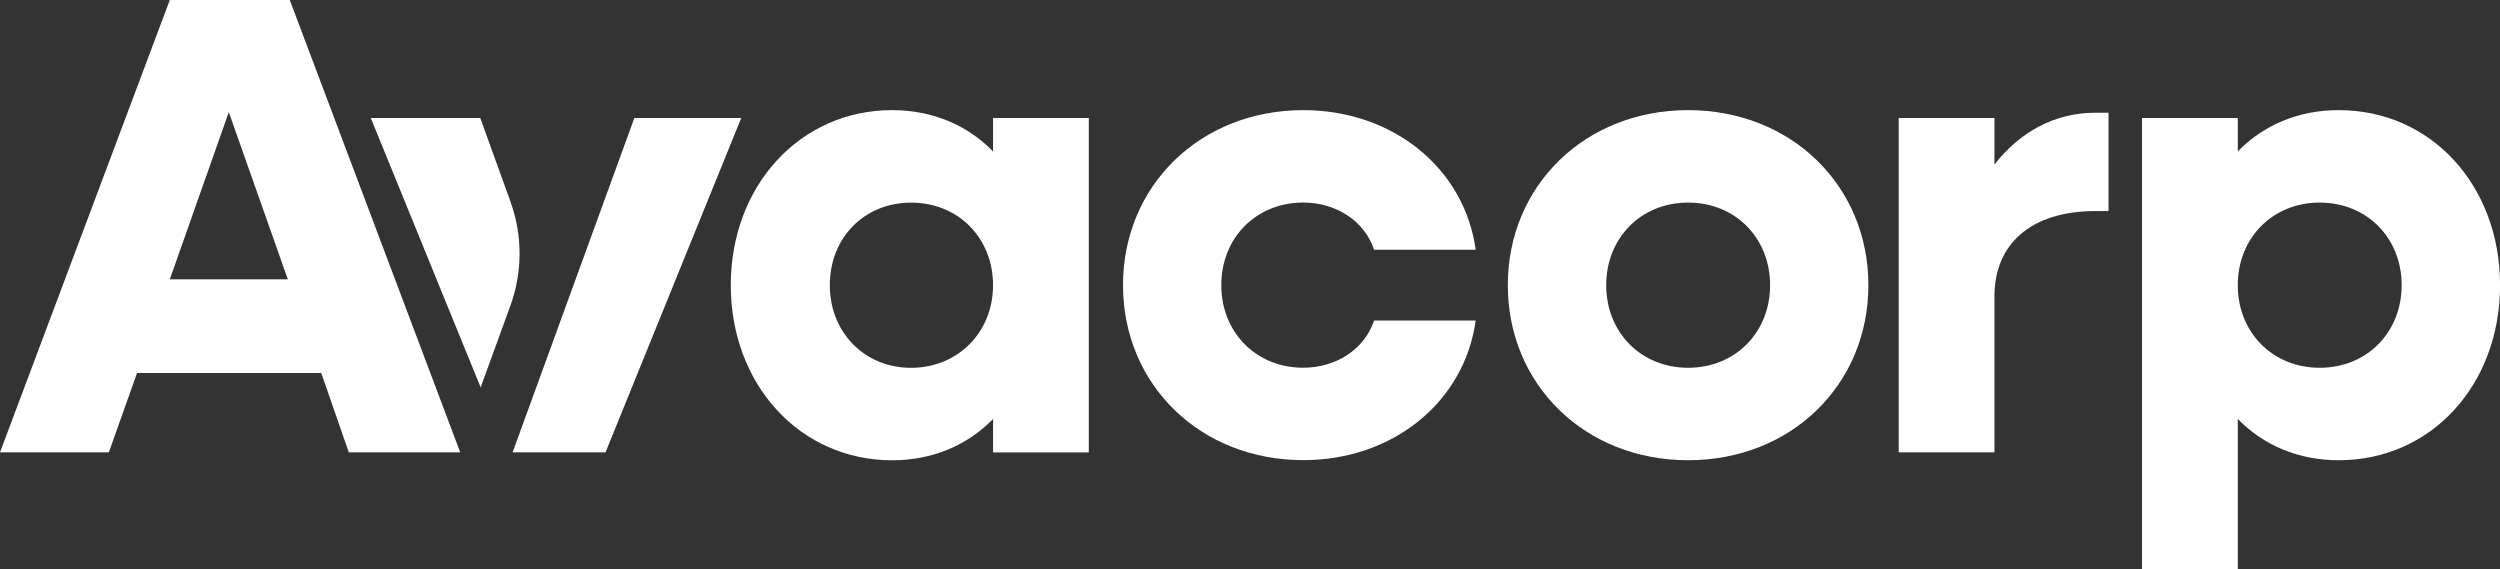
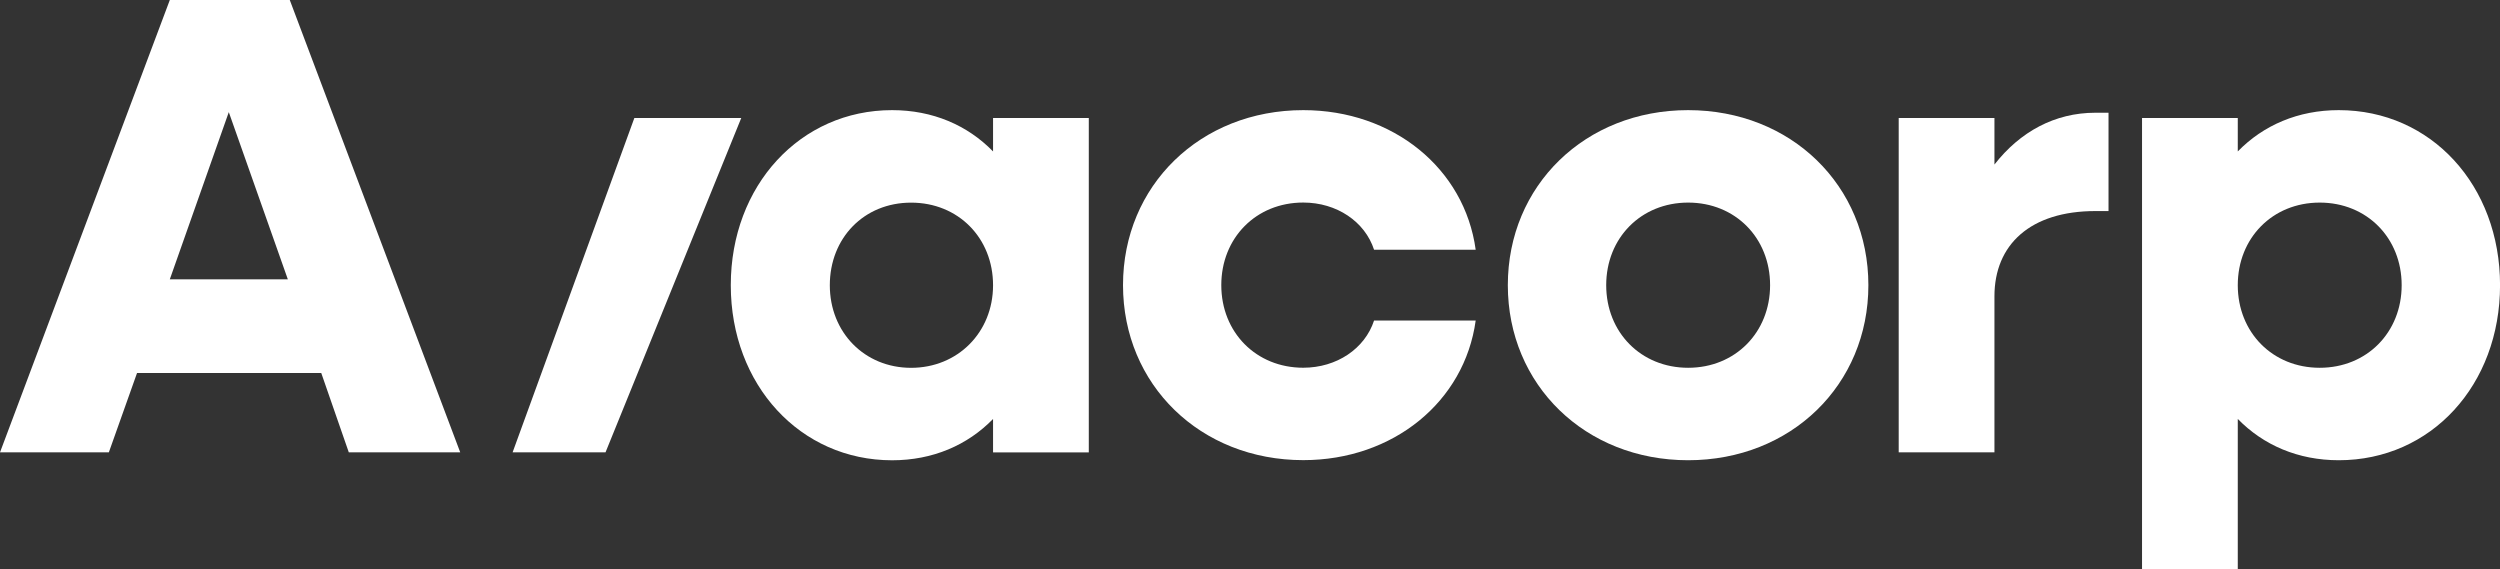
<svg xmlns="http://www.w3.org/2000/svg" id="Layer_1" data-name="Layer 1" viewBox="0 0 540 123" color="#ffffff">
  <rect x="0" y="0" width="540" height="123" fill="#333333" stroke="none" />
  <path fill="currentColor" d="m36.68,0h25.91l36.82,97.71h-24.07l-5.95-17.14H29.6l-6.09,17.14H0L36.68,0Zm25.49,60.33l-12.75-36.11-12.74,36.11h25.49Z" />
  <path fill="currentColor" d="m157.85,61.6c0-21.53,15.01-37.81,34.84-37.81,8.78,0,16.29,3.26,21.81,8.92v-7.22h20.68v72.23h-20.68v-7.22c-5.52,5.66-13.03,8.92-21.81,8.92-19.83,0-34.84-16.28-34.84-37.81m56.65,0c0-10.2-7.51-17.84-17.7-17.84s-17.56,7.65-17.56,17.84,7.51,17.84,17.56,17.84,17.7-7.65,17.7-17.84" />
  <path fill="currentColor" d="m242.57,61.6c0-21.53,16.71-37.81,38.94-37.81,19.4,0,34.84,12.6,37.24,30.16h-21.95c-1.98-6.09-8.07-10.2-15.3-10.2-10.2,0-17.7,7.65-17.7,17.84s7.51,17.84,17.7,17.84c7.22,0,13.31-4.11,15.3-10.2h21.95c-2.41,17.56-17.84,30.16-37.24,30.16-22.23,0-38.94-16.28-38.94-37.81" />
  <path fill="currentColor" d="m325.69,61.6c0-21.53,16.71-37.81,38.94-37.81s38.94,16.28,38.94,37.81-16.71,37.81-38.94,37.81-38.94-16.28-38.94-37.81m56.65,0c0-10.2-7.51-17.84-17.7-17.84s-17.7,7.65-17.7,17.84,7.51,17.84,17.7,17.84,17.7-7.65,17.7-17.84" />
  <path fill="currentColor" d="m410.12,25.49h20.68v10.05c5.52-7.08,13.03-11.19,21.81-11.19h2.83v21.24h-2.83c-14.02,0-21.81,7.22-21.81,18.41v33.7h-20.68V25.49Z" />
  <path fill="currentColor" d="m462.68,25.49h20.68v7.22c5.52-5.66,13.03-8.92,21.81-8.92,19.97,0,34.84,16.28,34.84,37.81s-14.87,37.81-34.84,37.81c-8.78,0-16.29-3.26-21.81-8.92v34.13h-20.68V25.49Zm56.08,36.11c0-10.2-7.51-17.84-17.7-17.84s-17.7,7.65-17.7,17.84,7.51,17.84,17.7,17.84,17.7-7.65,17.7-17.84" />
-   <path fill="currentColor" d="m110.27,43.57l-6.53-18.08h-23.65l23.73,58.18,6.42-17.63c2.64-7.25,2.65-15.2.03-22.46" />
  <polygon fill="currentColor" points="137.02 25.49 110.72 97.71 130.79 97.71 160.11 25.49 137.02 25.49" />
</svg>